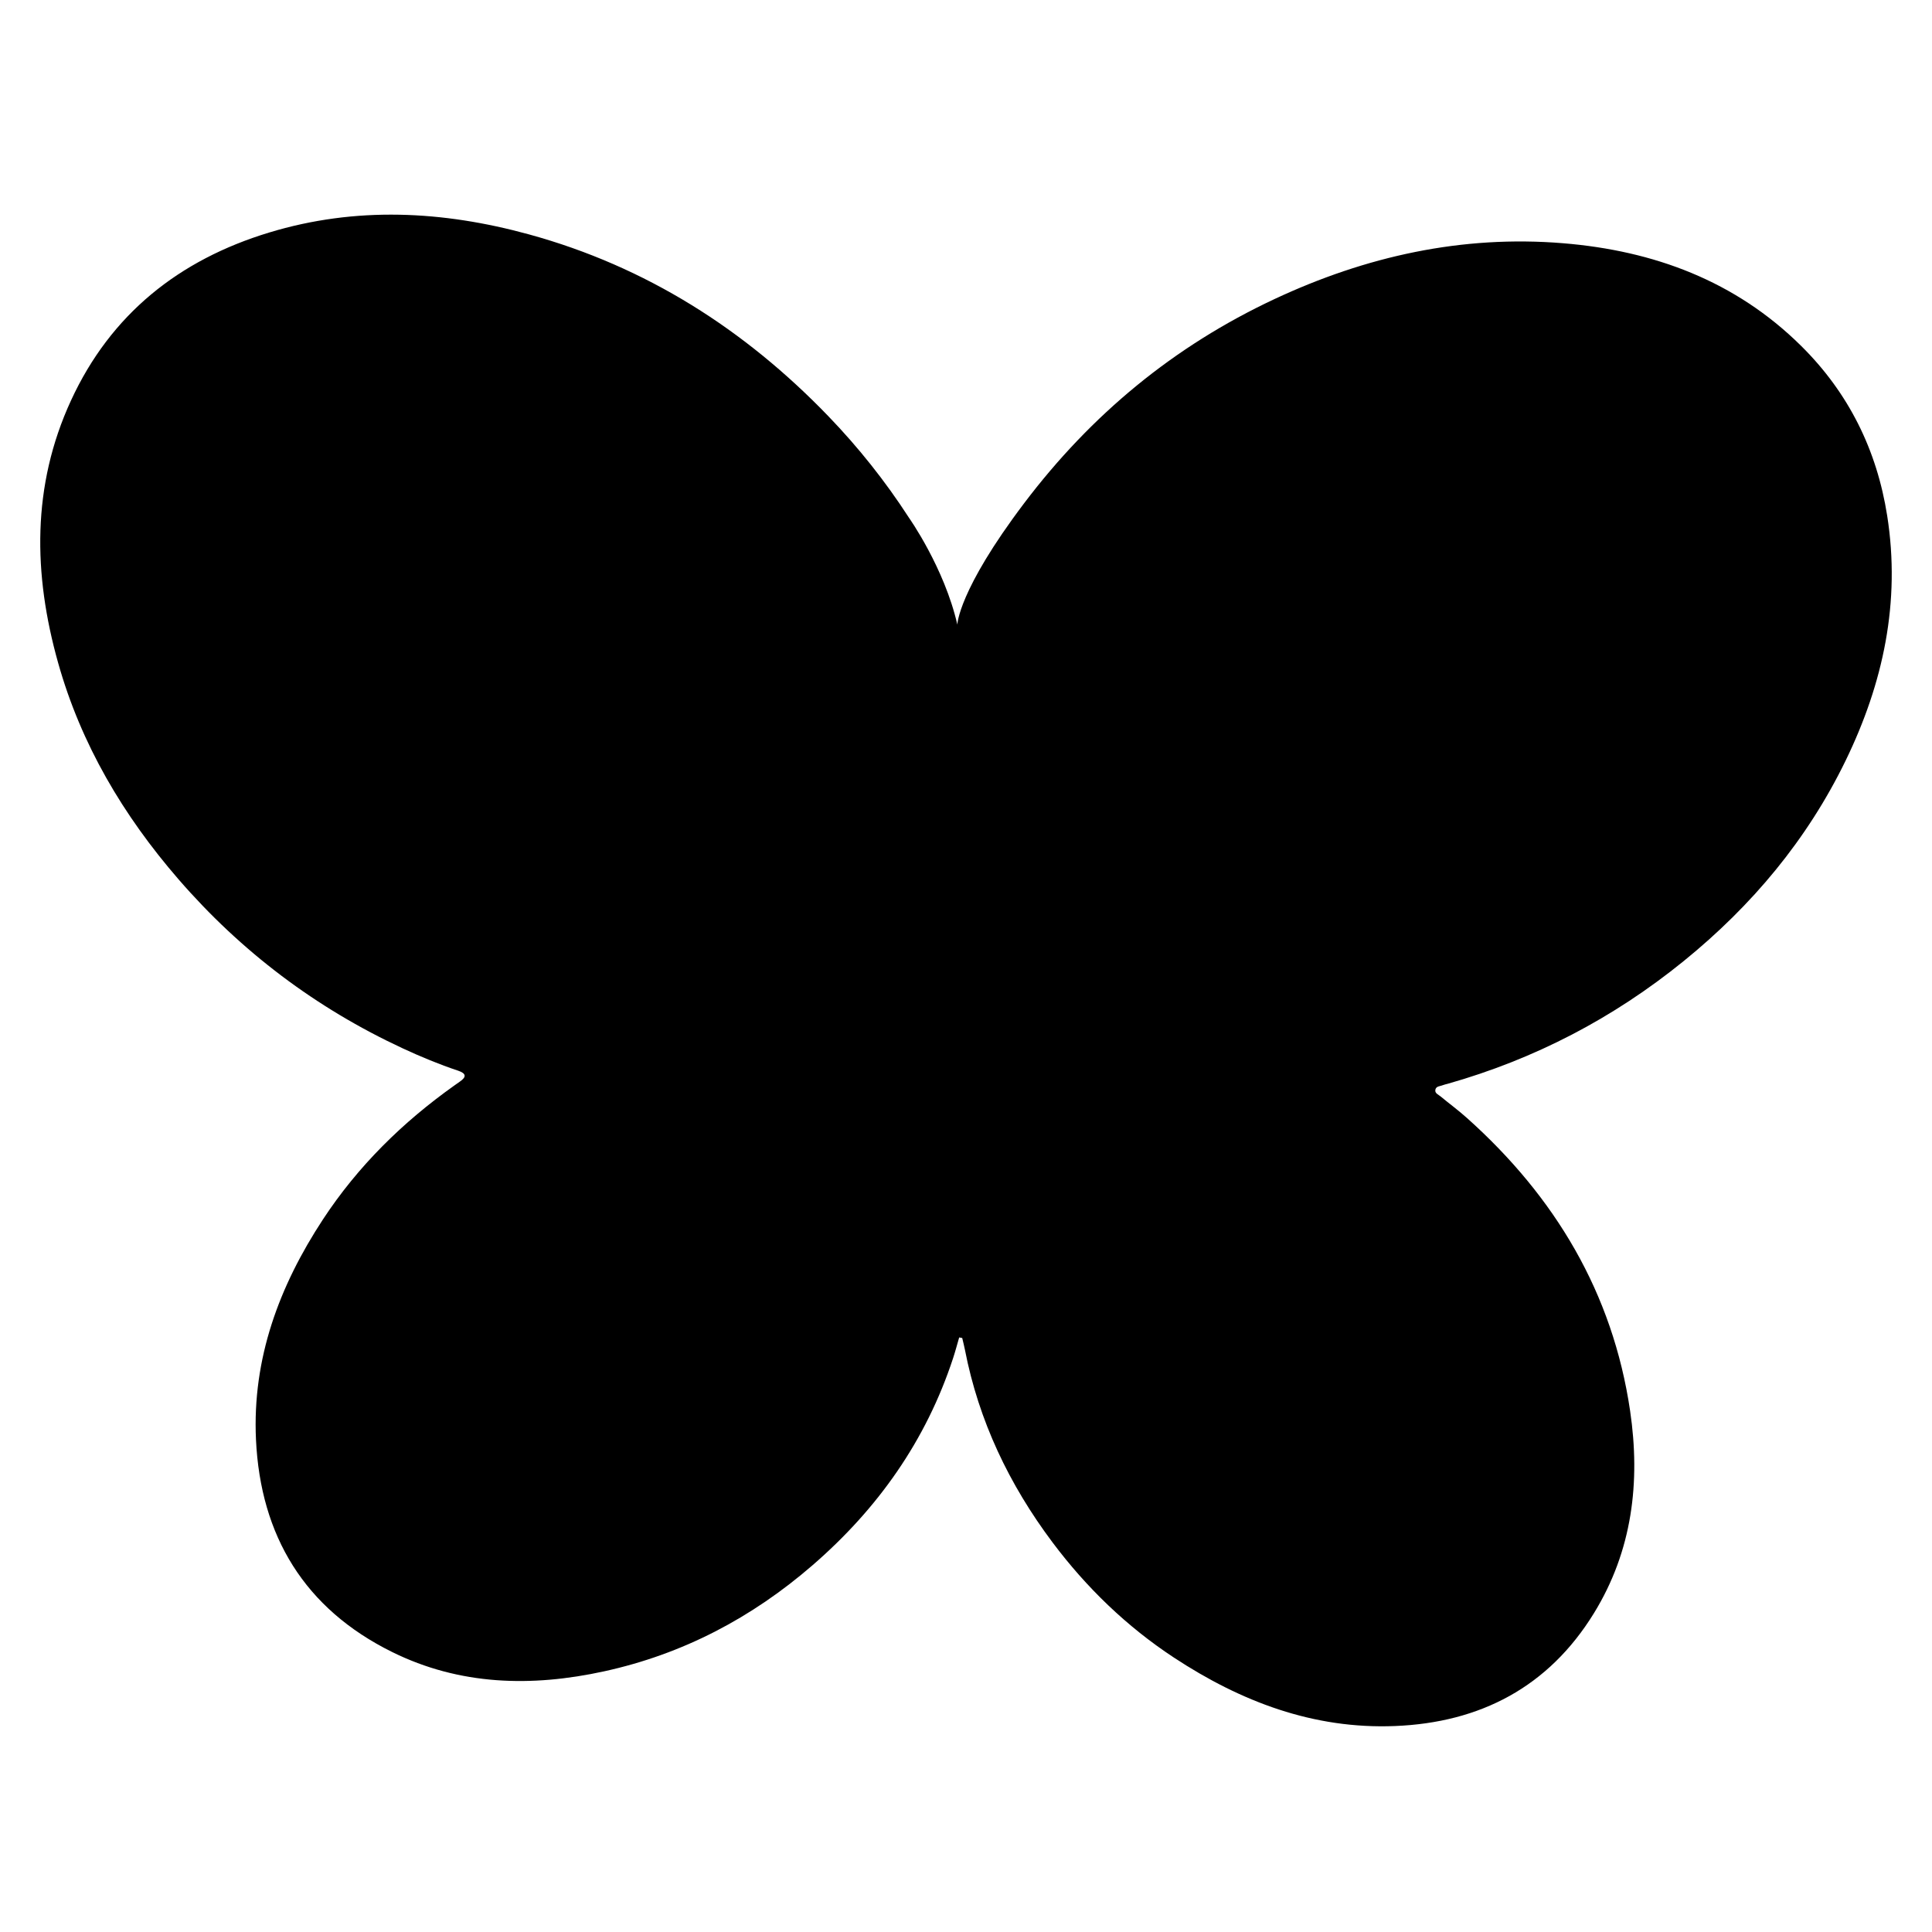
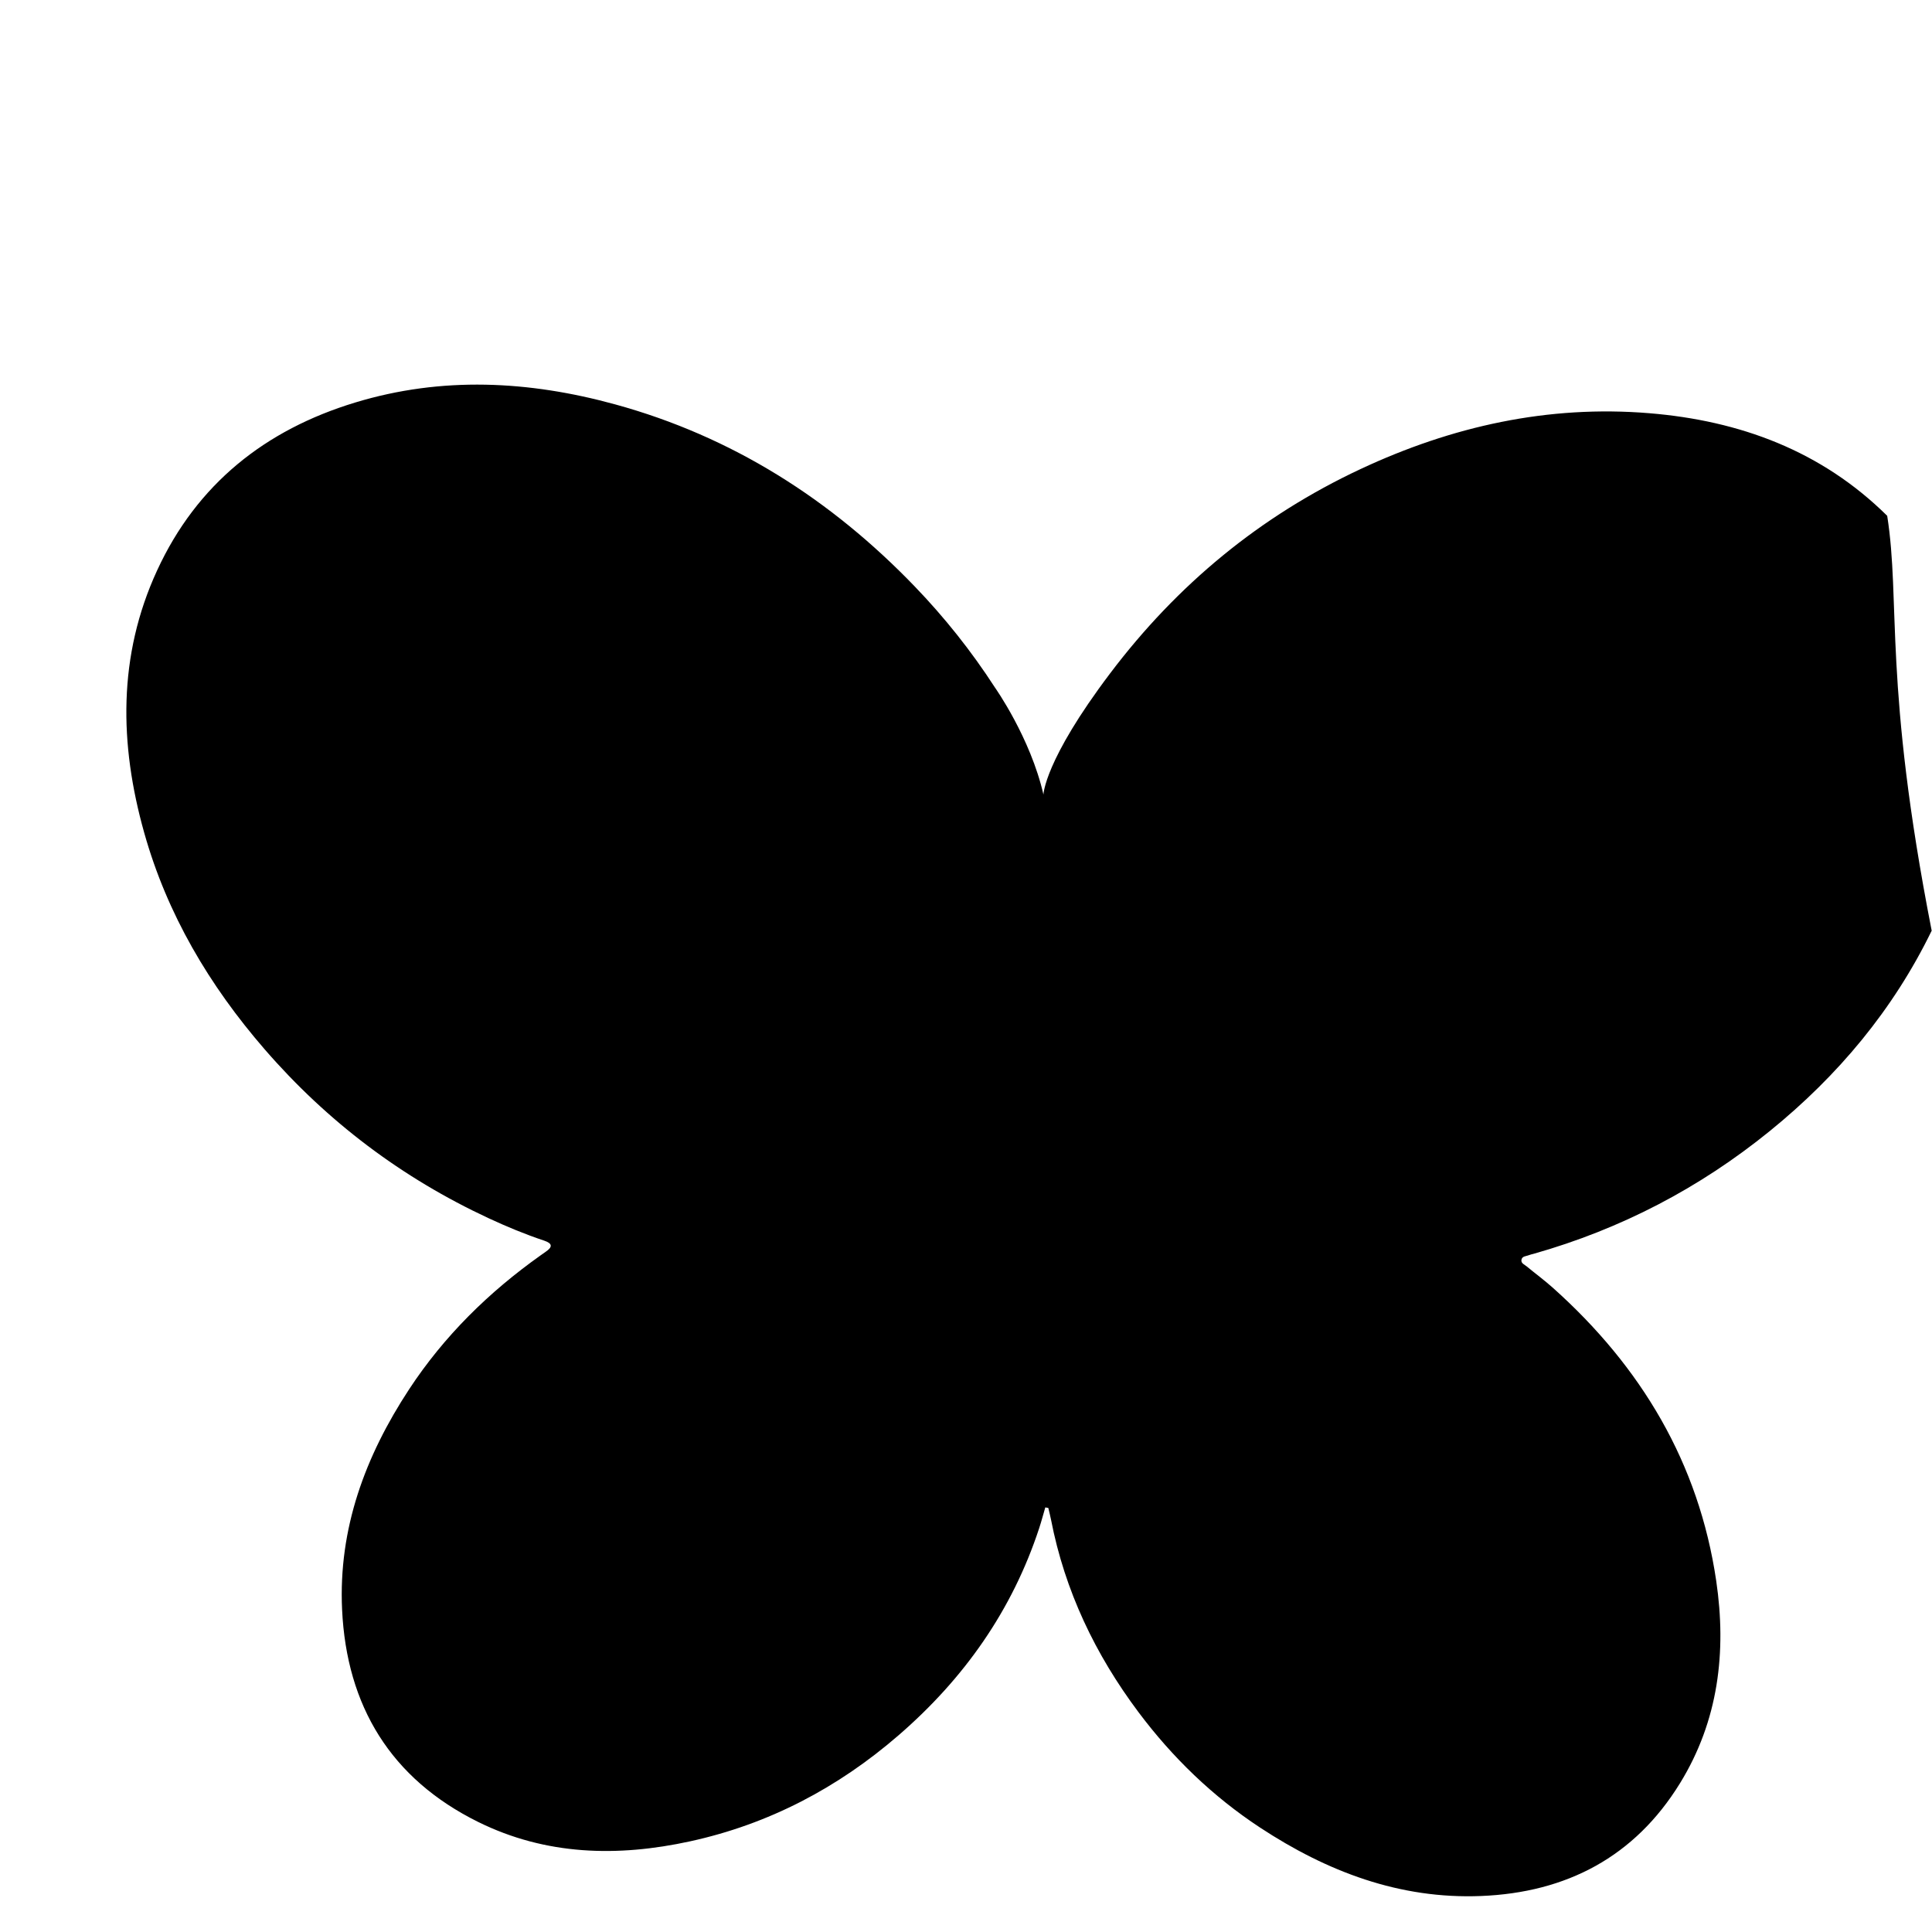
<svg xmlns="http://www.w3.org/2000/svg" version="1.1" id="Layer_1" x="0px" y="0px" width="864px" height="864px" viewBox="0 0 864 864" enable-background="new 0 0 864 864" xml:space="preserve">
-   <path d="M843.967,230.679c-4.615-29.445-17.275-55.012-38.508-76.012c-29.432-29.114-65.918-42.552-106.389-45.888  c-45.266-3.728-88.223,5.818-129.139,24.979c-44.951,21.05-81.961,51.643-111.971,91.343  c-29.555,39.1-29.832,54.225-29.832,54.225c-5.806-25.45-21.67-47.843-21.67-47.843  c-10.588-16.368-22.584-31.41-35.935-45.275c-37.454-38.884-81.606-67.02-133.94-81.382  c-38.603-10.591-77.48-12.601-116.224-0.836c-40.284,12.224-70.832,36.494-88.624,75.137  c-17.586,38.172-16.899,77.617-5.752,117.263c10.252,36.489,29.135,68.321,53.868,96.859  c28.029,32.342,61.423,57.527,100.221,75.568c8.084,3.754,16.309,7.169,24.767,9.987  c3.758,1.256,3.853,2.843,0.691,4.981c-0.753,0.509-1.482,1.044-2.229,1.57  c-23.197,16.463-43.202,36.105-58.853,59.939c-19.613,29.88-31.67,62.293-29.971,98.504  c2.018,43.102,21.771,75.64,60.842,94.966c30.286,14.984,62.4,15.755,94.828,8.669  c35.144-7.674,66.051-23.913,93.239-47.462c29.225-25.31,50.764-55.758,62.859-92.645  c0.998-3.042,1.815-6.142,2.709-9.217c0.453,0.084,0.904,0.167,1.356,0.249c0.401,1.74,0.861,3.473,1.205,5.229  c6.17,31.832,19.831,60.361,39.132,86.115c15.125,20.187,33.137,37.633,54.308,51.56  c29.988,19.724,62.441,32.094,98.881,30.63c38.143-1.529,68.678-17.457,88.986-50.471  c17.172-27.916,20.855-58.703,16.173-90.469c-7.769-52.736-33.564-95.752-72.987-131.003  c-3.786-3.385-7.898-6.414-11.818-9.659c-0.936-0.77-2.487-1.329-2.311-2.784c0.218-1.823,2.112-1.691,3.388-2.221  c0.672-0.273,1.401-0.398,2.101-0.597c38.976-11.055,74.106-29.345,105.62-54.92  c30.53-24.78,55.148-54.208,72.361-89.574C842.202,305.563,850.017,269.224,843.967,230.679z" />
+   <path d="M843.967,230.679c-29.432-29.114-65.918-42.552-106.389-45.888  c-45.266-3.728-88.223,5.818-129.139,24.979c-44.951,21.05-81.961,51.643-111.971,91.343  c-29.555,39.1-29.832,54.225-29.832,54.225c-5.806-25.45-21.67-47.843-21.67-47.843  c-10.588-16.368-22.584-31.41-35.935-45.275c-37.454-38.884-81.606-67.02-133.94-81.382  c-38.603-10.591-77.48-12.601-116.224-0.836c-40.284,12.224-70.832,36.494-88.624,75.137  c-17.586,38.172-16.899,77.617-5.752,117.263c10.252,36.489,29.135,68.321,53.868,96.859  c28.029,32.342,61.423,57.527,100.221,75.568c8.084,3.754,16.309,7.169,24.767,9.987  c3.758,1.256,3.853,2.843,0.691,4.981c-0.753,0.509-1.482,1.044-2.229,1.57  c-23.197,16.463-43.202,36.105-58.853,59.939c-19.613,29.88-31.67,62.293-29.971,98.504  c2.018,43.102,21.771,75.64,60.842,94.966c30.286,14.984,62.4,15.755,94.828,8.669  c35.144-7.674,66.051-23.913,93.239-47.462c29.225-25.31,50.764-55.758,62.859-92.645  c0.998-3.042,1.815-6.142,2.709-9.217c0.453,0.084,0.904,0.167,1.356,0.249c0.401,1.74,0.861,3.473,1.205,5.229  c6.17,31.832,19.831,60.361,39.132,86.115c15.125,20.187,33.137,37.633,54.308,51.56  c29.988,19.724,62.441,32.094,98.881,30.63c38.143-1.529,68.678-17.457,88.986-50.471  c17.172-27.916,20.855-58.703,16.173-90.469c-7.769-52.736-33.564-95.752-72.987-131.003  c-3.786-3.385-7.898-6.414-11.818-9.659c-0.936-0.77-2.487-1.329-2.311-2.784c0.218-1.823,2.112-1.691,3.388-2.221  c0.672-0.273,1.401-0.398,2.101-0.597c38.976-11.055,74.106-29.345,105.62-54.92  c30.53-24.78,55.148-54.208,72.361-89.574C842.202,305.563,850.017,269.224,843.967,230.679z" />
</svg>